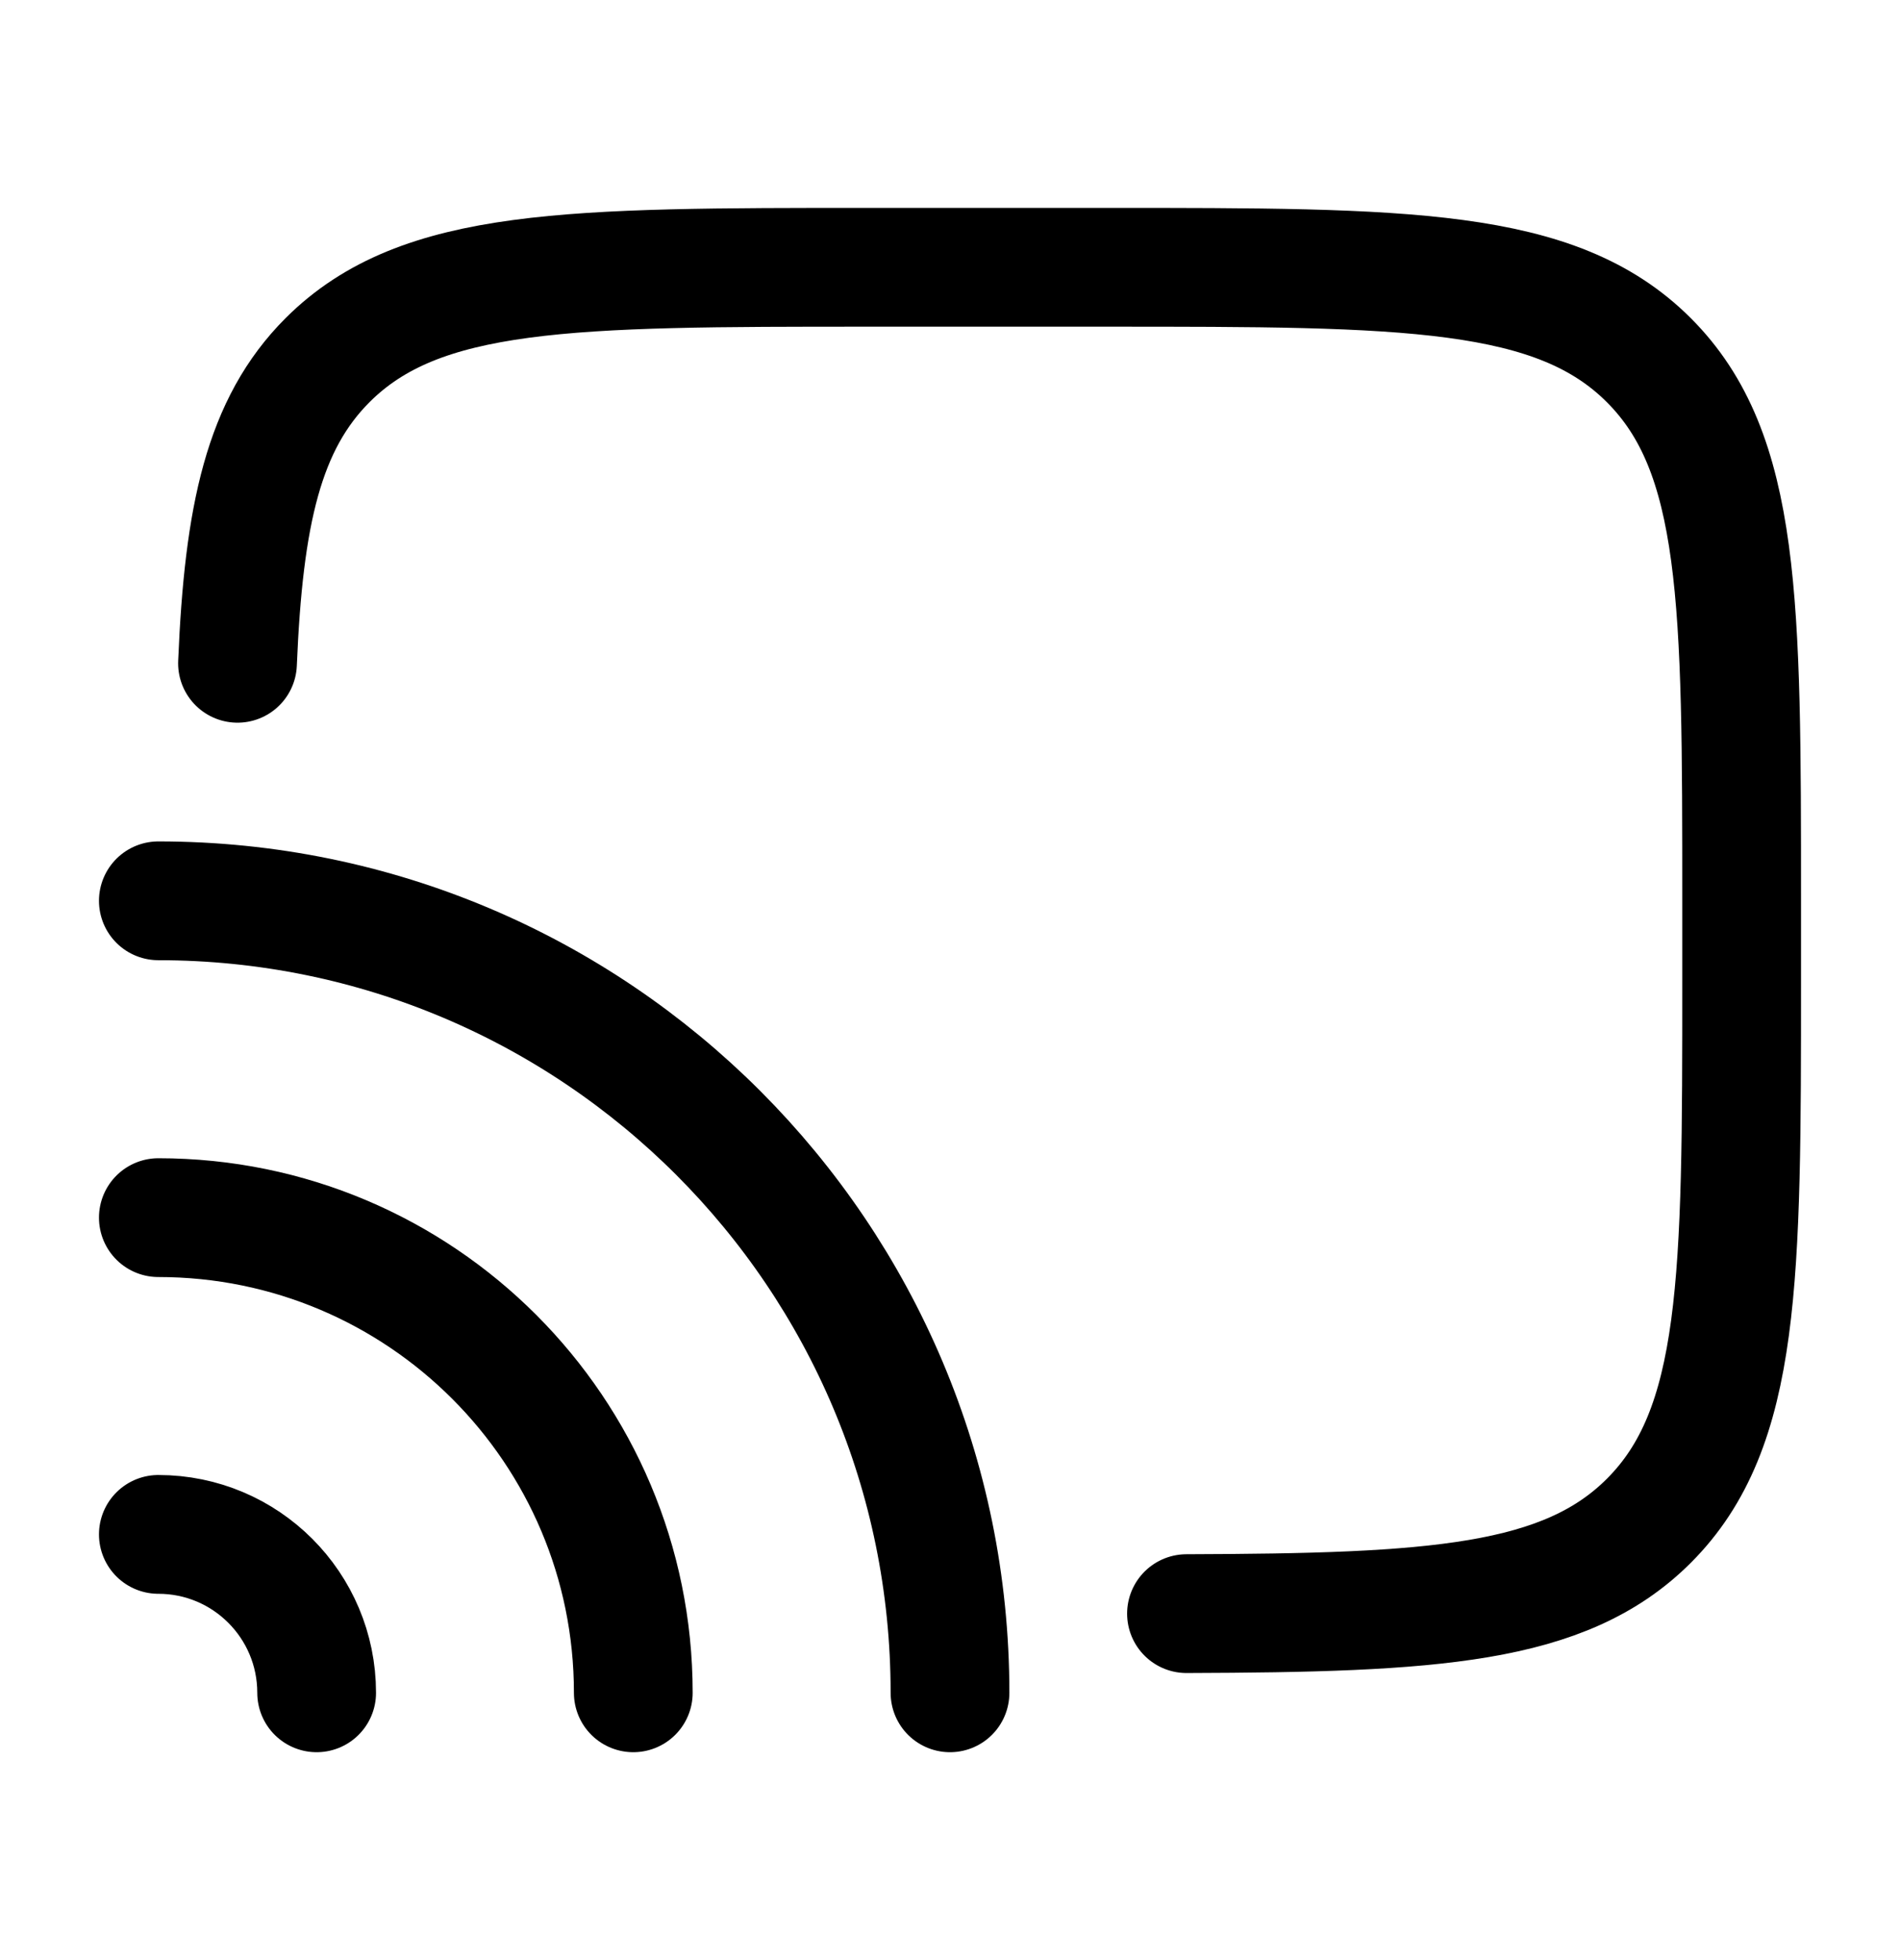
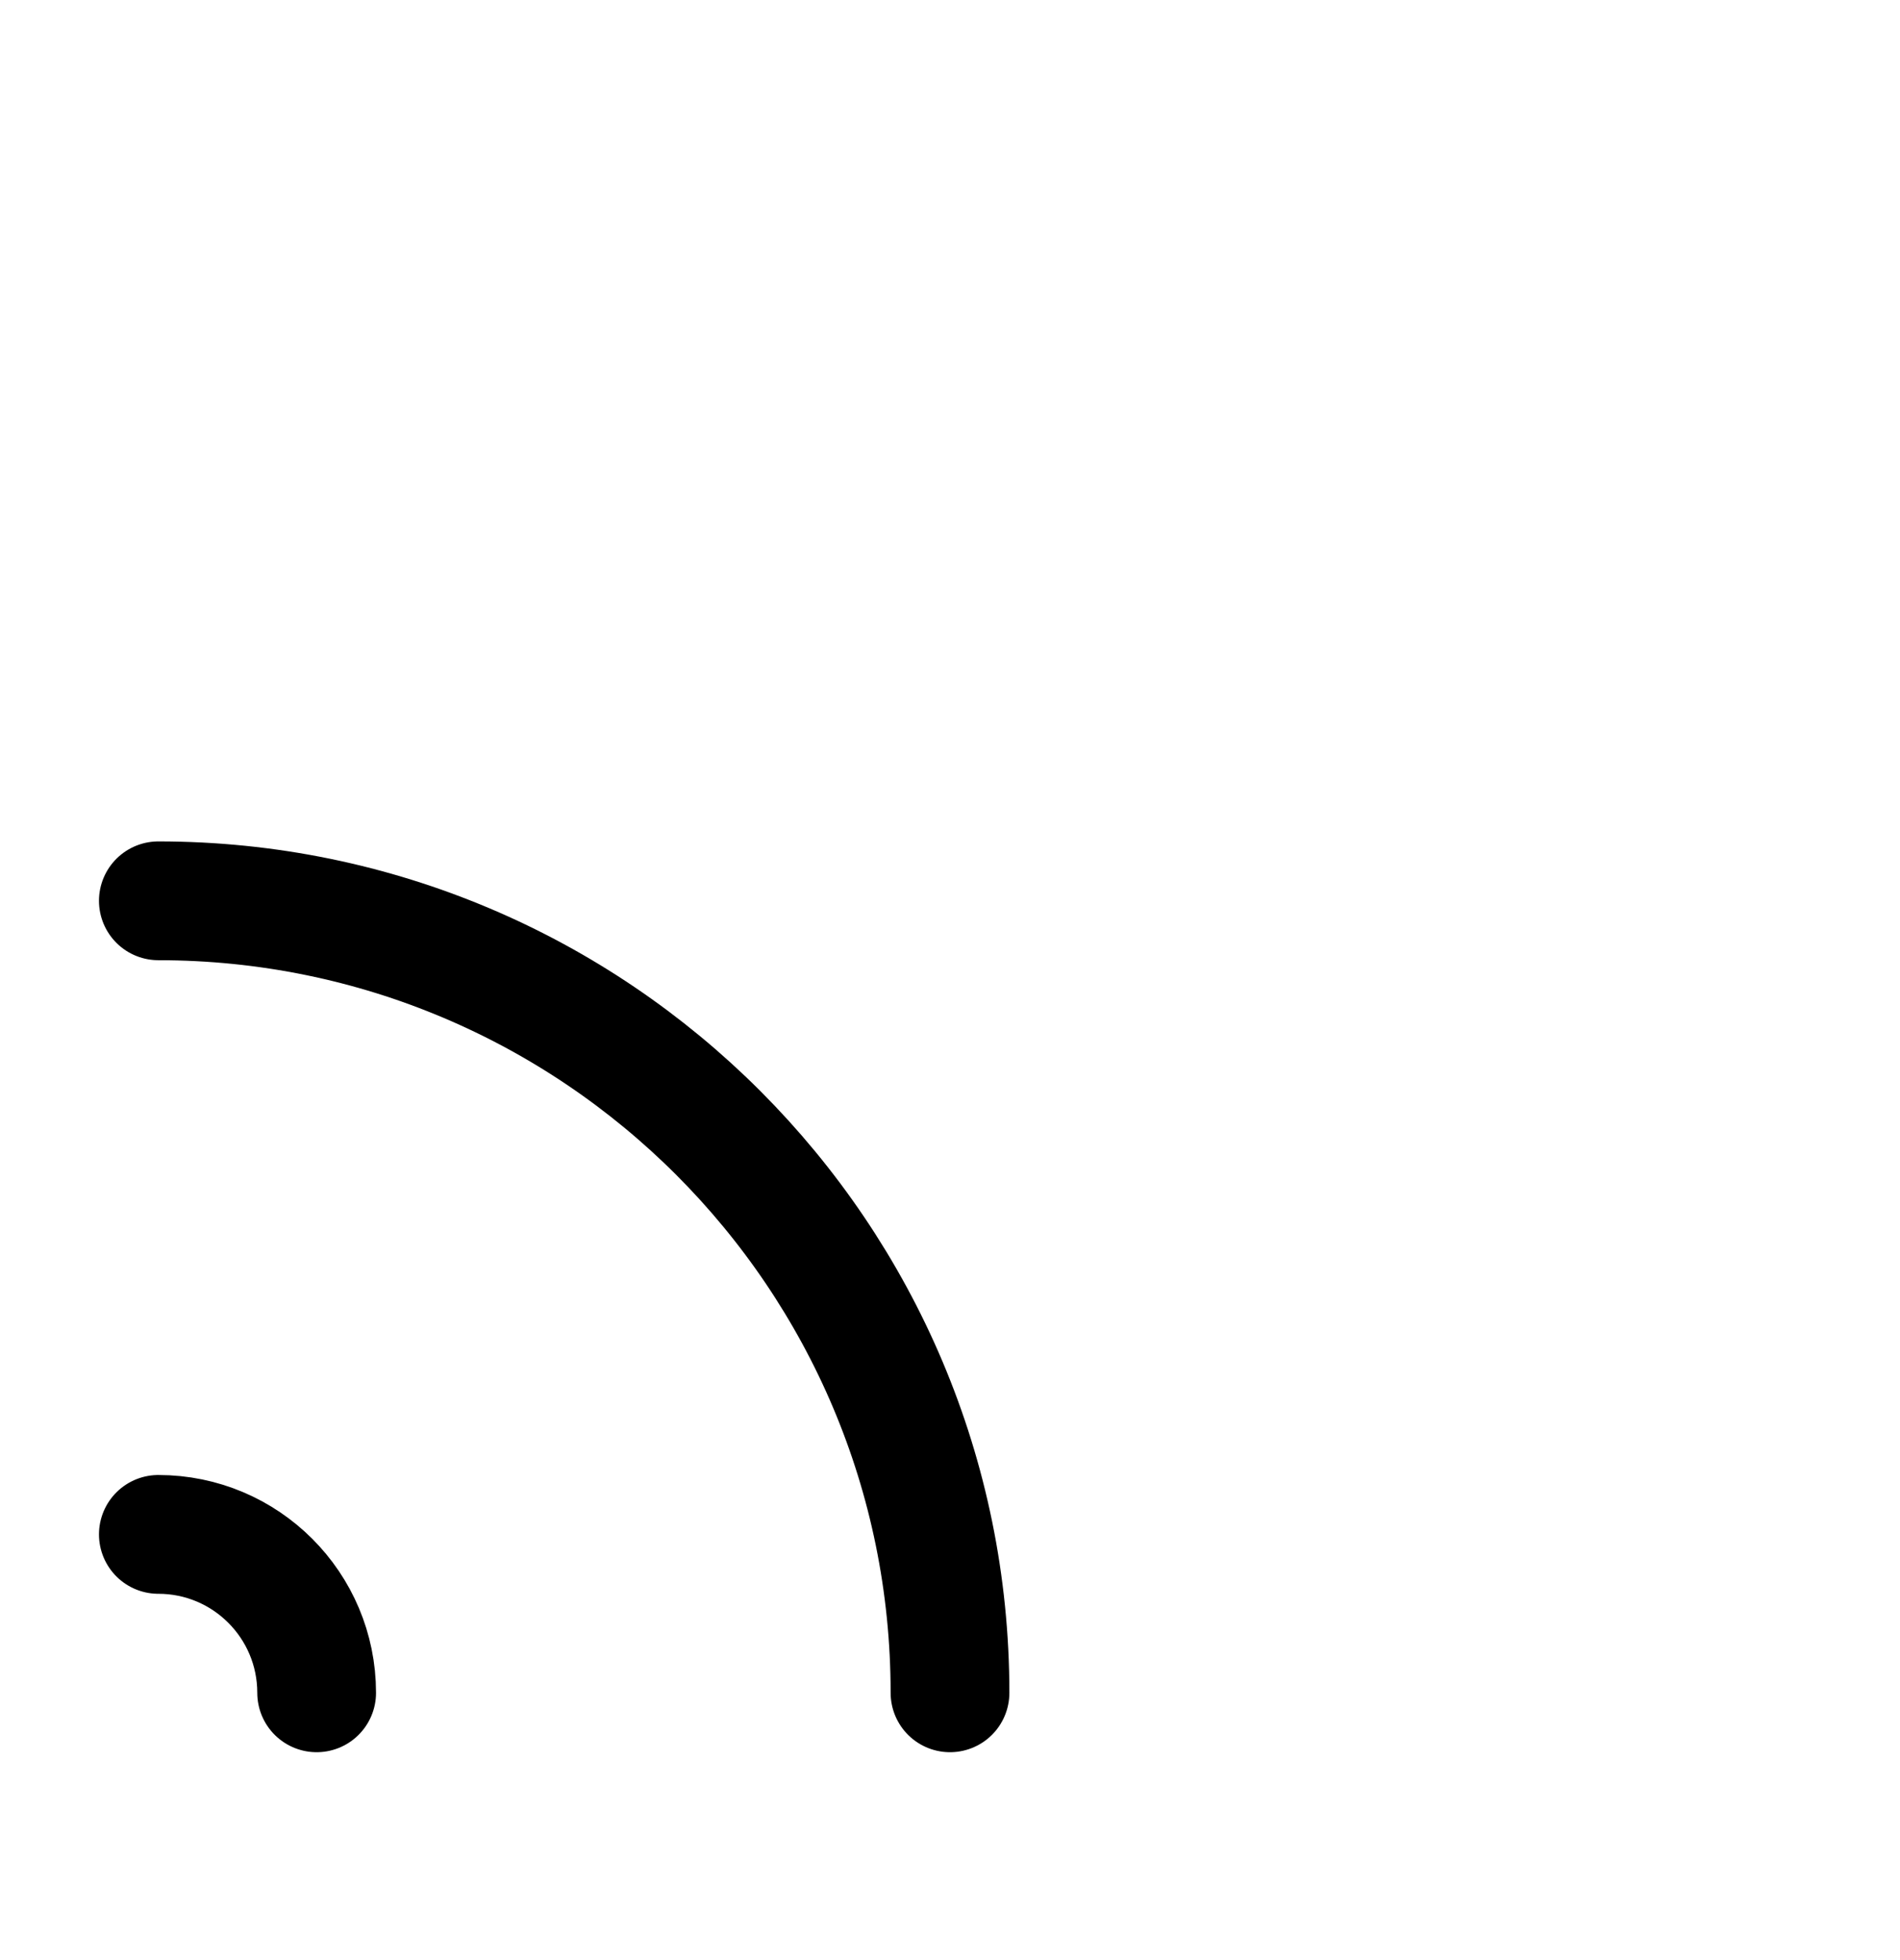
<svg xmlns="http://www.w3.org/2000/svg" width="32" height="33" viewBox="0 0 32 33" fill="none">
-   <path d="M5.333 28.5C5.333 27.027 4.139 25.833 2.667 25.833M10.666 28.5C10.666 24.082 7.085 20.5 2.667 20.5M16 28.5C16 21.136 10.03 15.166 2.667 15.166" stroke="black" stroke-width="2" stroke-linecap="round" />
-   <path d="M4 11.167C4.104 8.67 4.439 7.14 5.518 6.062C7.083 4.5 9.602 4.5 14.64 4.5H18.647C23.684 4.5 26.203 4.5 27.768 6.062C29.333 7.624 29.333 10.139 29.333 15.167V16.501C29.333 21.529 29.333 24.044 27.768 25.606C26.348 27.023 24.143 27.154 19.983 27.167" stroke="black" stroke-width="2" stroke-linecap="round" />
+   <path d="M5.333 28.5C5.333 27.027 4.139 25.833 2.667 25.833M10.666 28.5M16 28.5C16 21.136 10.03 15.166 2.667 15.166" stroke="black" stroke-width="2" stroke-linecap="round" />
</svg>